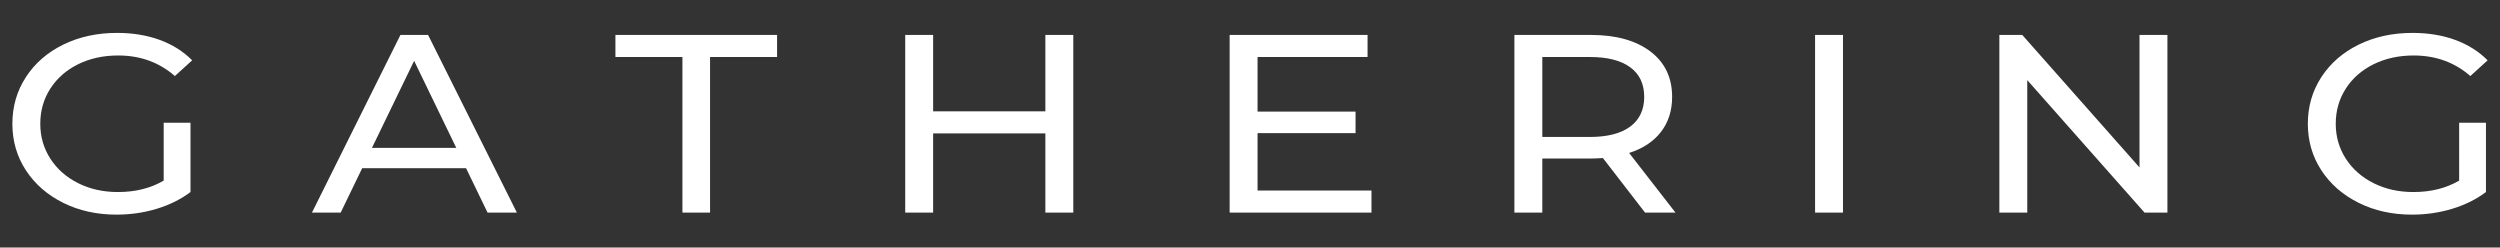
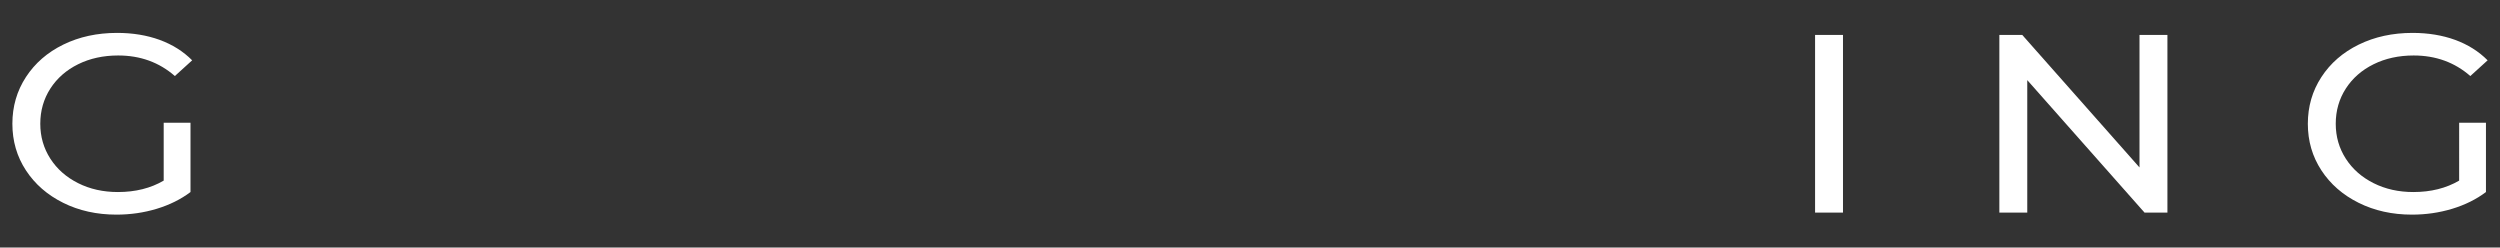
<svg xmlns="http://www.w3.org/2000/svg" version="1.1" id="レイヤー_1" x="0px" y="0px" viewBox="0 0 2020 200" enable-background="new 0 0 2020 200" xml:space="preserve" fill="#fff">
  <rect x="0" y="0" width="2020" height="200" fill="#333333" stroke="none" />
  <g>
    <path d="M132.264,99.181h21.658v55.988c-7.814,5.883-16.916,10.39-27.292,13.536s-21.204,4.712-32.487,4.712   c-15.951,0-30.306-3.175-43.081-9.541c-12.79-6.351-22.828-15.102-30.116-26.238C13.644,126.487,10,113.946,10,100   s3.644-26.516,10.946-37.725c7.288-11.209,17.37-19.96,30.218-26.253c12.863-6.292,27.336-9.439,43.432-9.439   c12.629,0,24.102,1.888,34.404,5.634c10.287,3.775,19.053,9.263,26.267,16.521l-13.975,12.702   c-12.643-11.063-27.906-16.609-45.803-16.609c-12.029,0-22.814,2.356-32.369,7.083c-9.541,4.712-17.033,11.282-22.448,19.682   C35.258,80.011,32.55,89.478,32.55,100c0,10.39,2.707,19.785,8.122,28.199s12.907,14.999,22.448,19.785   c9.556,4.8,20.268,7.185,32.15,7.185c14.136,0,26.472-3.073,36.994-9.234V99.181z" />
-     <path d="M376.571,135.896h-83.924l-17.37,35.882h-23.223l71.5-143.555h22.331l71.748,143.555h-23.692L376.571,135.896z    M368.669,119.477l-34.052-70.329l-34.067,70.329H368.669z" />
-     <path d="M551.398,46.061h-54.13V28.222h130.605v17.838h-54.144v125.717h-22.331V46.061z" />
-     <path d="M867.22,28.222v143.555h-22.565V107.8h-90.684v63.978h-22.55V28.222h22.55v61.724h90.684V28.222H867.22z" />
-     <path d="M1108.147,153.939v17.838H993.552V28.222h111.435v17.838h-88.884v44.091h79.182v17.443h-79.182v46.345H1108.147z" />
-     <path d="M1329.202,171.778l-34.067-44.091c-4.214,0.278-7.522,0.41-9.922,0.41h-39.028v43.681h-22.55V28.222h61.578   c20.458,0,36.54,4.449,48.276,13.331c11.736,8.897,17.589,21.131,17.589,36.716c0,11.063-3,20.502-9.014,28.301   c-6.014,7.785-14.59,13.463-25.726,17.019l37.447,48.188H1329.202z M1317.247,102.254c7.522-5.605,11.282-13.595,11.282-23.984   s-3.761-18.365-11.282-23.897c-7.522-5.531-18.424-8.312-32.706-8.312h-38.355v64.607h38.355   C1298.823,110.668,1309.725,107.858,1317.247,102.254z" />
    <path d="M1466.582,28.222h22.55v143.555h-22.55V28.222z" />
    <path d="M1751.278,28.222v143.555h-18.497l-94.752-107.045v107.045h-22.55V28.222h18.497l94.738,107.059V28.222H1751.278z" />
    <path d="M1986.996,99.181h21.658v55.988c-7.814,5.883-16.916,10.39-27.292,13.536c-10.375,3.146-21.204,4.712-32.486,4.712   c-15.951,0-30.306-3.175-43.081-9.541c-12.79-6.351-22.828-15.102-30.116-26.238c-7.302-11.151-10.946-23.692-10.946-37.638   s3.644-26.516,10.946-37.725c7.287-11.209,17.37-19.96,30.218-26.253c12.863-6.292,27.336-9.439,43.432-9.439   c12.629,0,24.101,1.888,34.404,5.634c10.287,3.775,19.053,9.263,26.267,16.521l-13.975,12.702   c-12.643-11.063-27.906-16.609-45.803-16.609c-12.029,0-22.814,2.356-32.369,7.083c-9.541,4.712-17.034,11.282-22.448,19.682   c-5.414,8.414-8.122,17.882-8.122,28.404c0,10.39,2.707,19.785,8.122,28.199s12.907,14.999,22.448,19.785   c9.556,4.8,20.267,7.185,32.15,7.185c14.136,0,26.472-3.073,36.994-9.234V99.181z" />
  </g>
</svg>